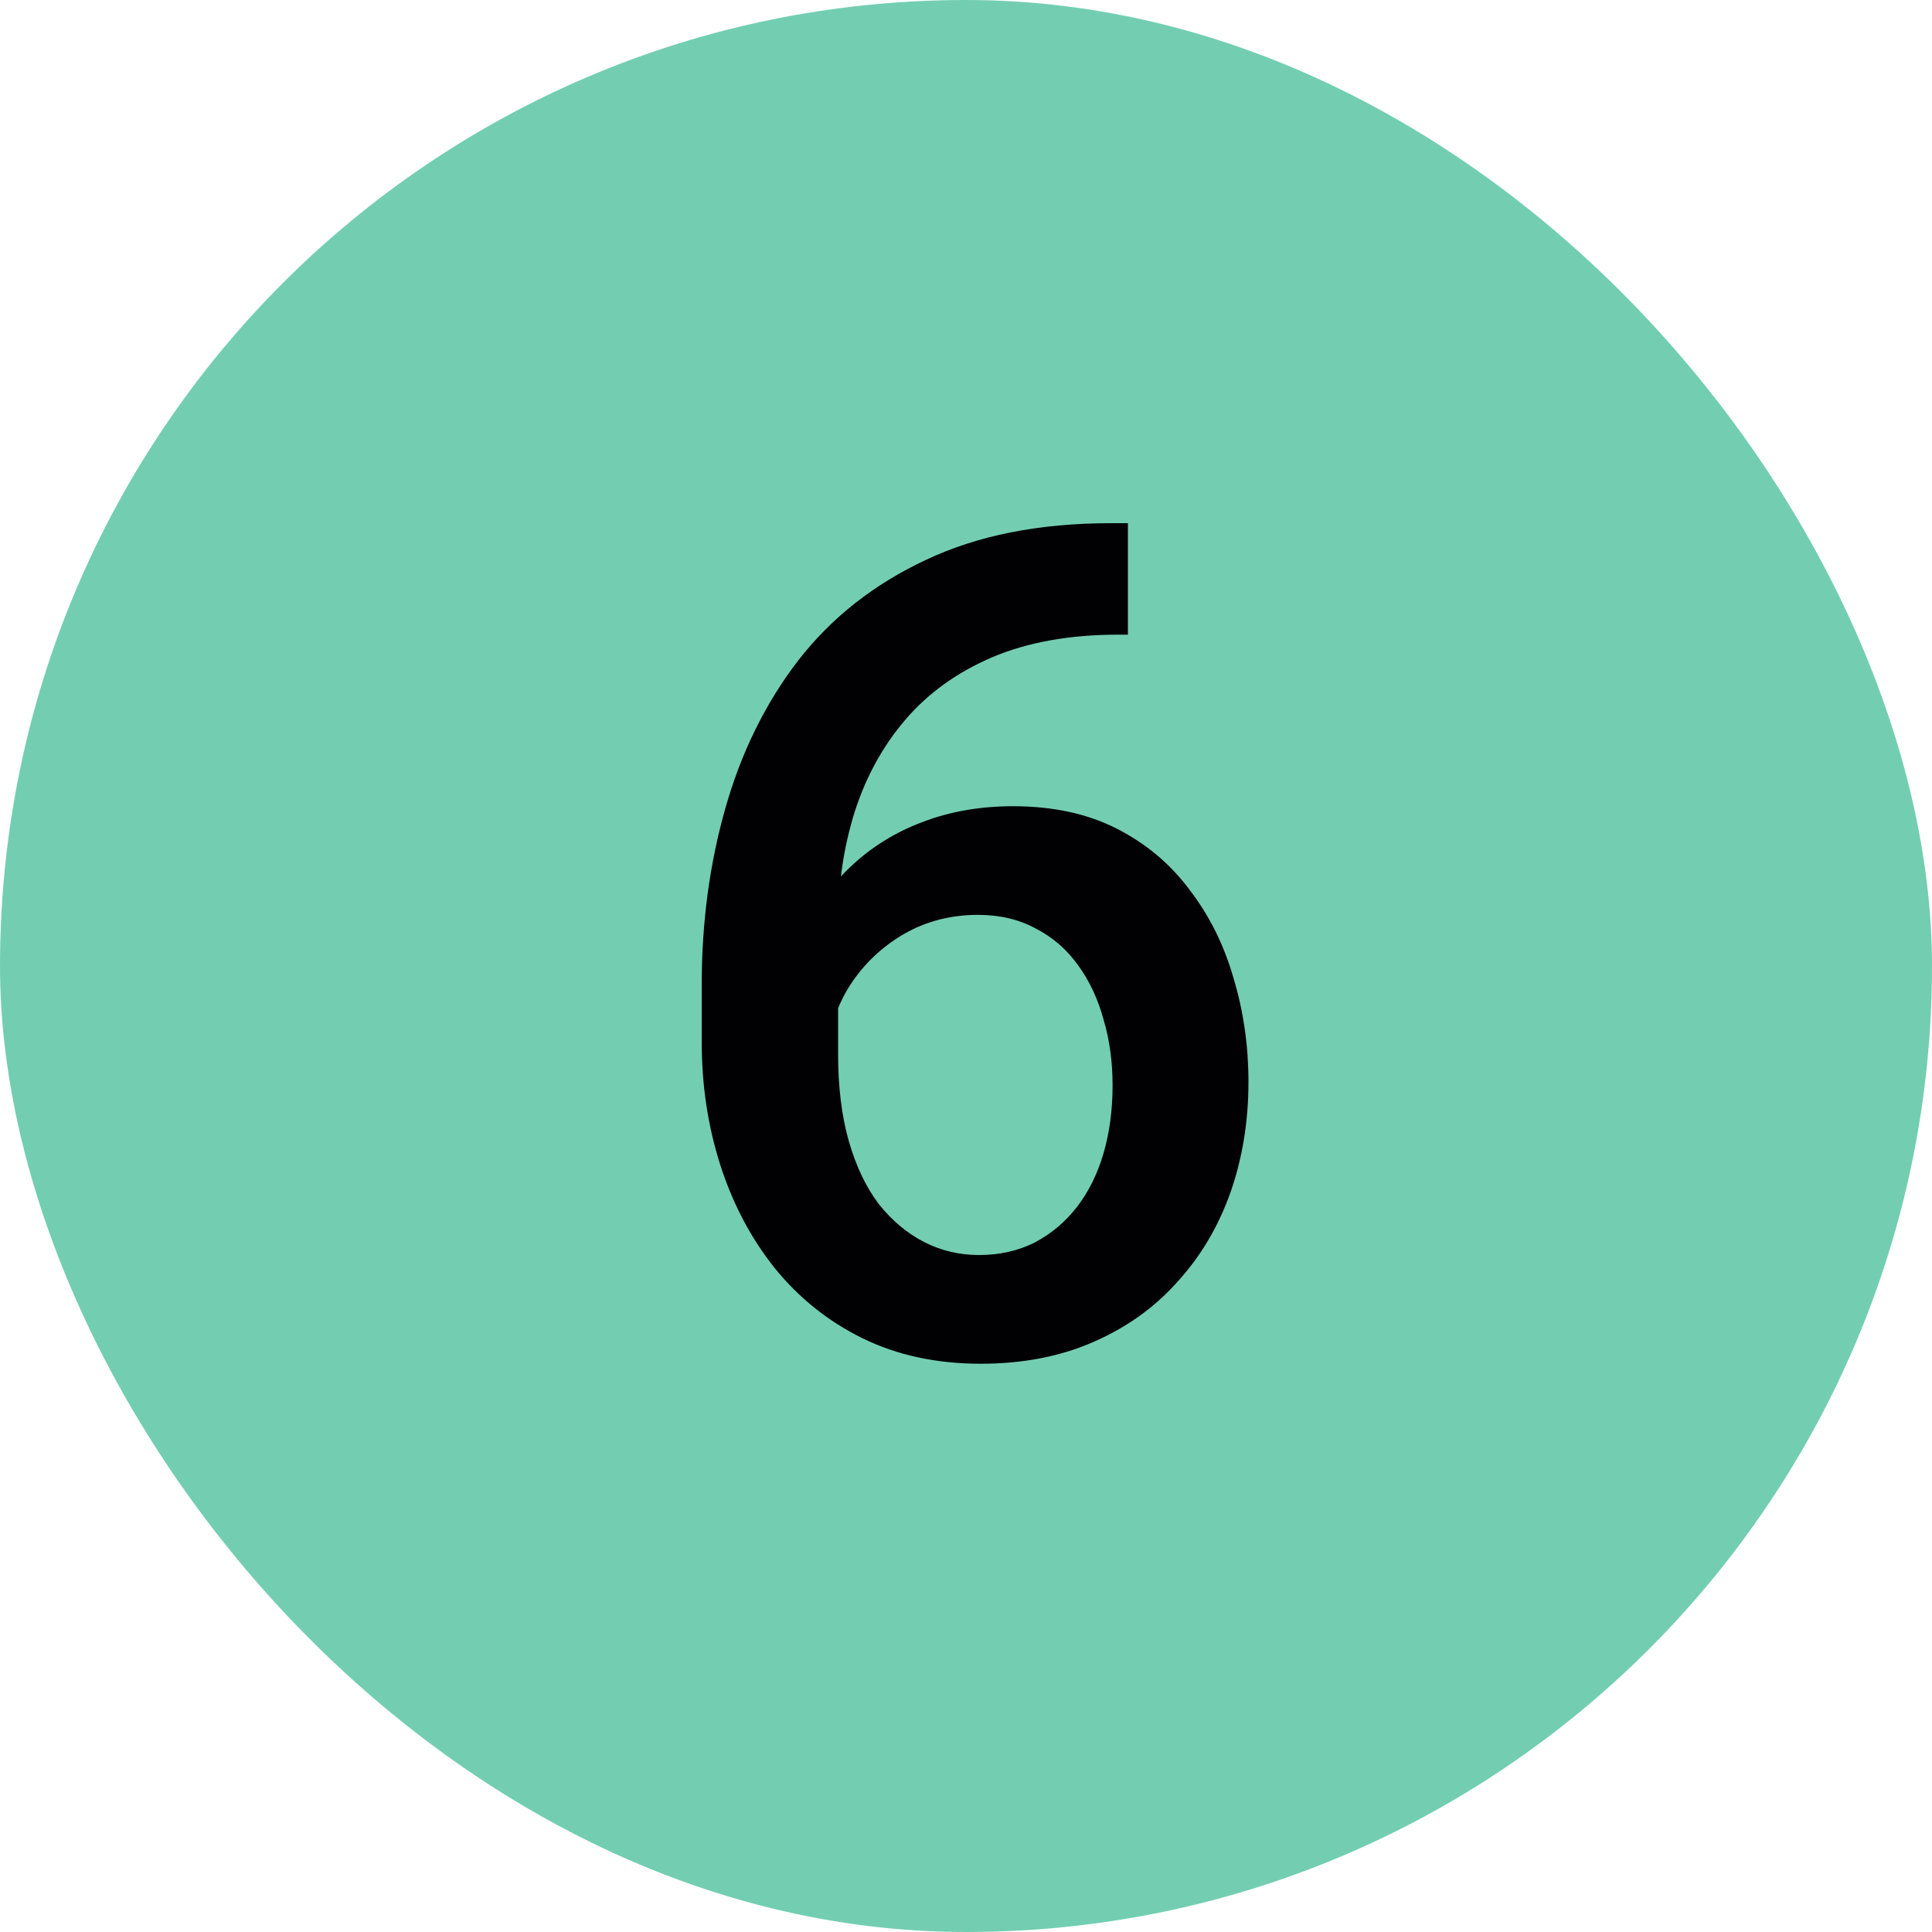
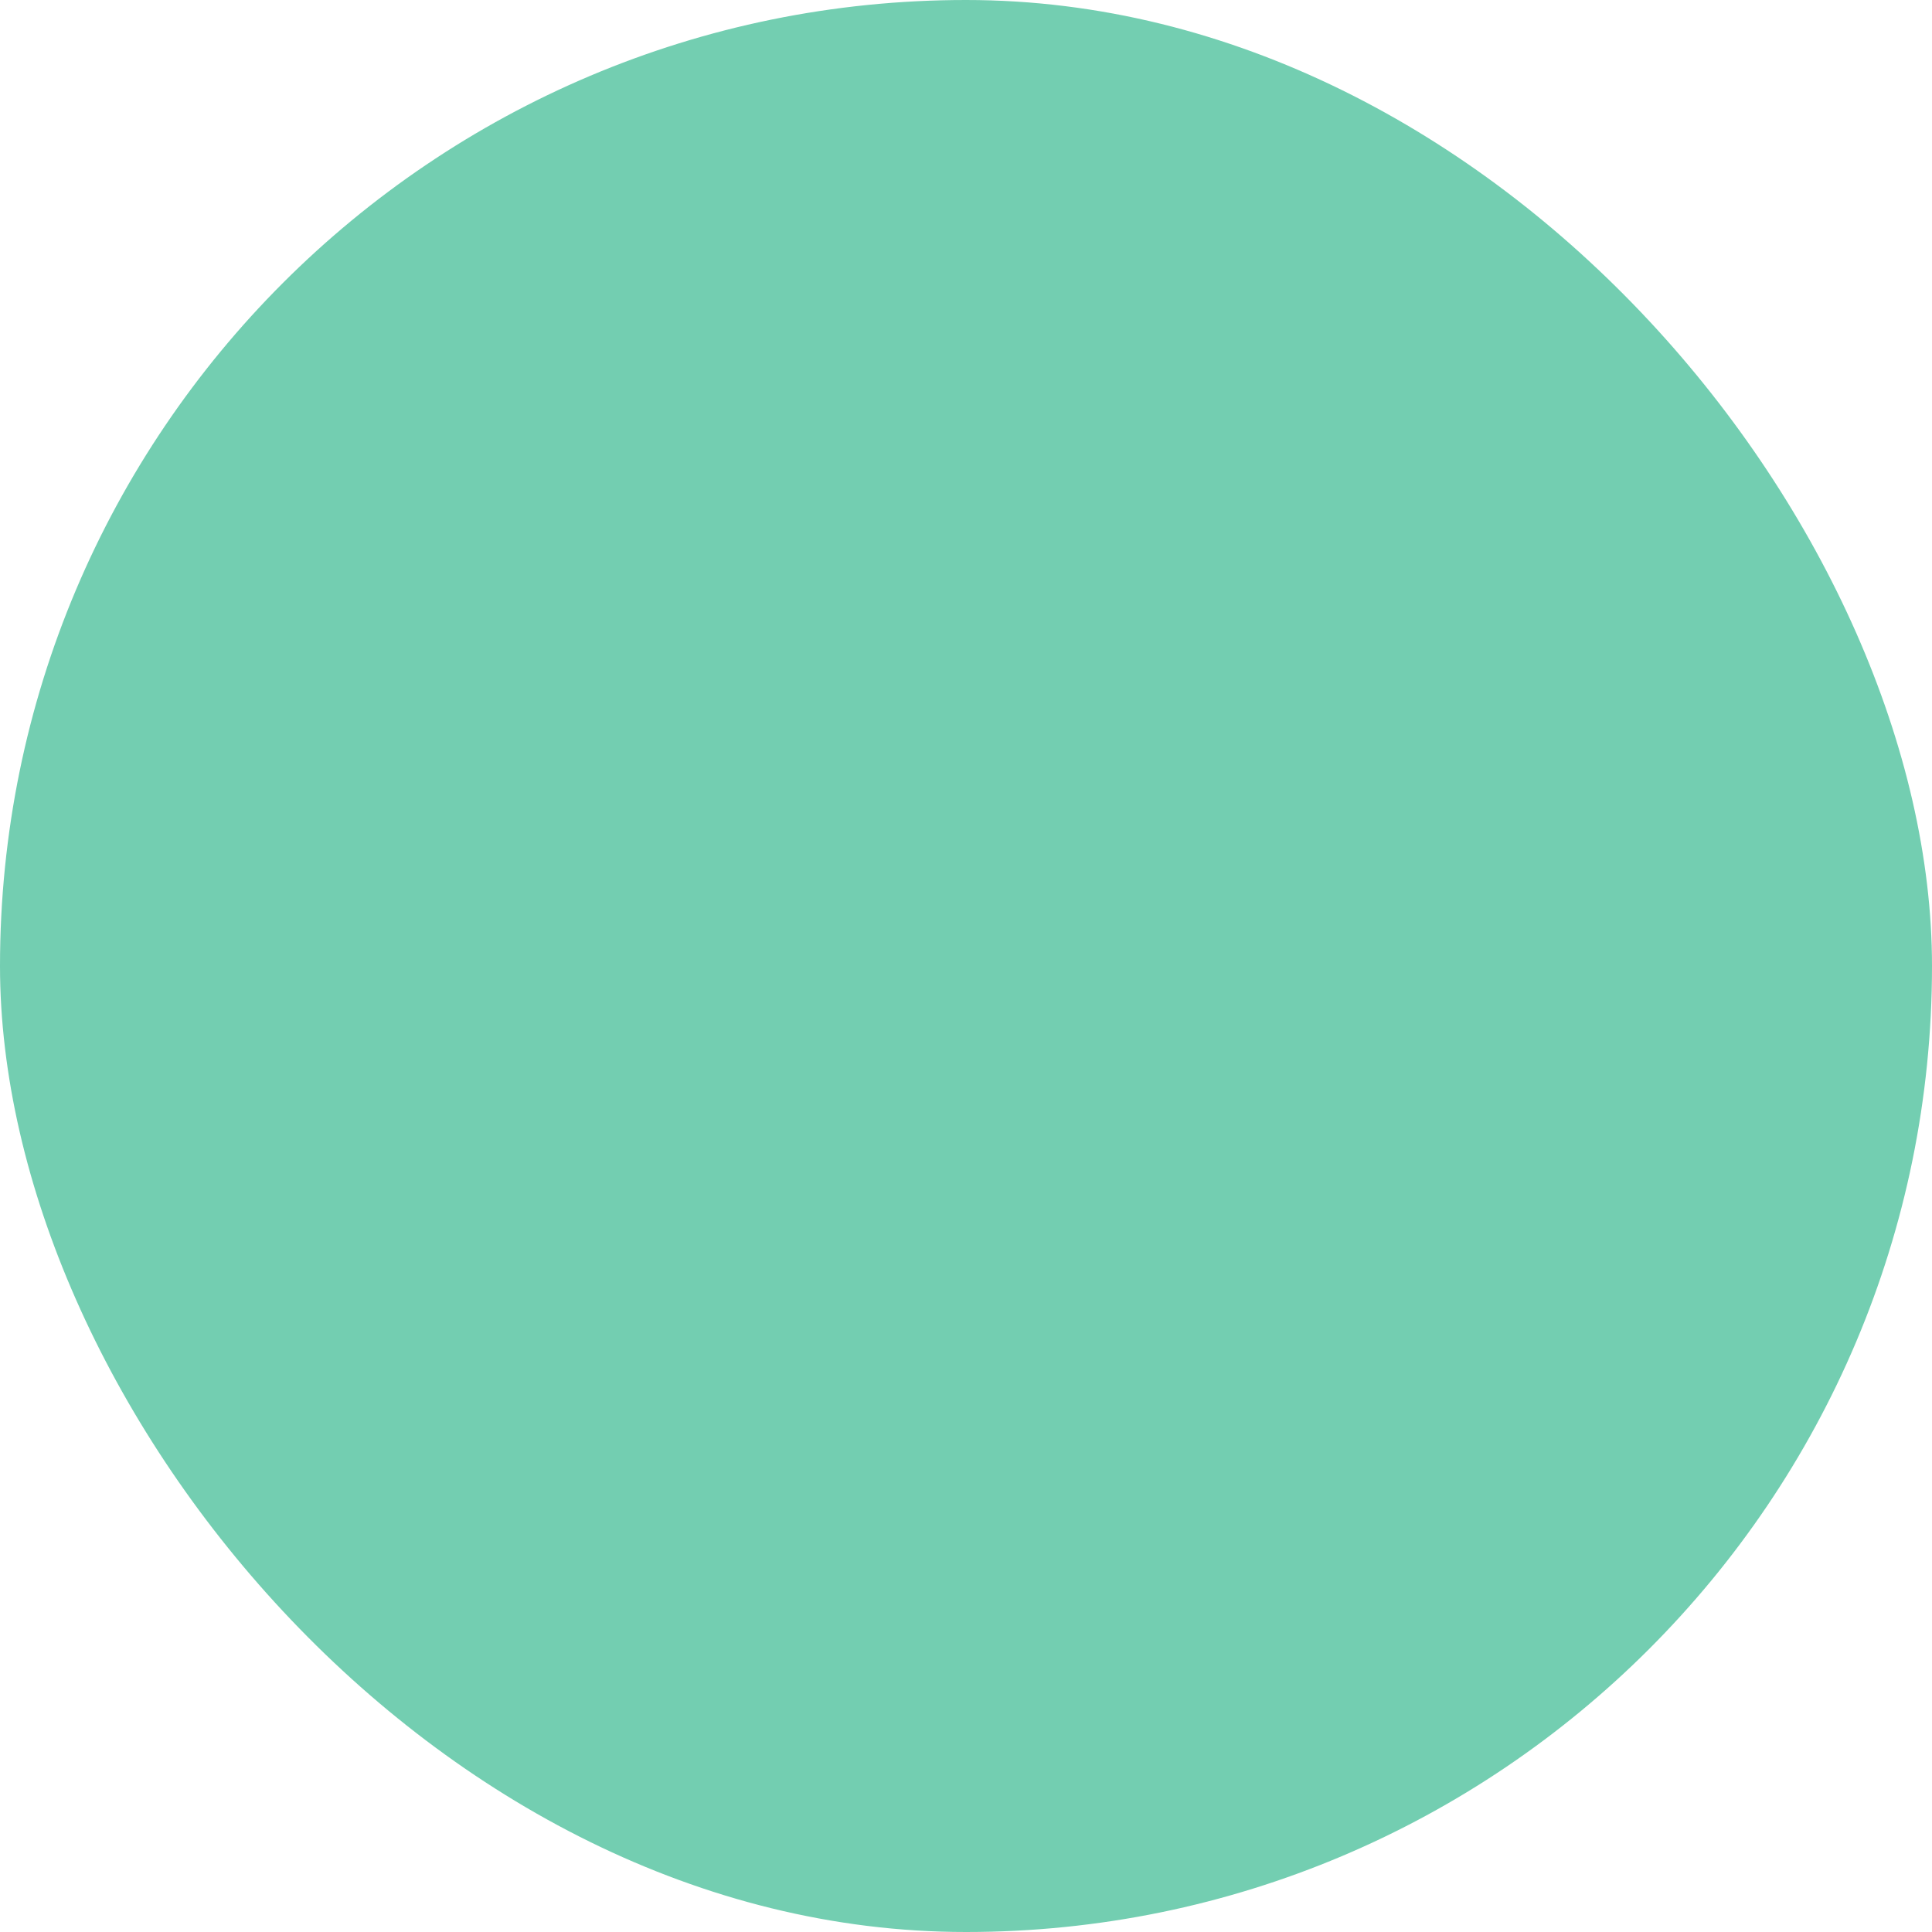
<svg xmlns="http://www.w3.org/2000/svg" width="30" height="30" viewBox="0 0 30 30" fill="none">
  <rect width="30" height="30" rx="15" fill="#73CEB1" />
-   <path d="M17.25 8.124H17.514V9.855H17.364C16.608 9.855 15.955 9.973 15.404 10.207C14.859 10.441 14.411 10.764 14.06 11.174C13.708 11.584 13.444 12.065 13.269 12.615C13.099 13.16 13.014 13.74 13.014 14.355V16.368C13.014 16.878 13.069 17.329 13.181 17.722C13.292 18.108 13.447 18.434 13.646 18.697C13.852 18.955 14.086 19.151 14.35 19.286C14.613 19.421 14.898 19.488 15.202 19.488C15.519 19.488 15.806 19.424 16.064 19.295C16.321 19.16 16.541 18.976 16.723 18.741C16.904 18.507 17.042 18.229 17.136 17.906C17.23 17.584 17.276 17.232 17.276 16.852C17.276 16.488 17.23 16.148 17.136 15.832C17.048 15.51 16.916 15.229 16.74 14.988C16.564 14.742 16.345 14.552 16.081 14.417C15.823 14.276 15.524 14.206 15.185 14.206C14.763 14.206 14.379 14.306 14.033 14.505C13.693 14.704 13.418 14.965 13.207 15.287C13.002 15.604 12.891 15.94 12.873 16.298L12.065 16.034C12.111 15.489 12.231 15 12.425 14.566C12.624 14.133 12.885 13.764 13.207 13.459C13.529 13.154 13.901 12.923 14.323 12.765C14.751 12.601 15.22 12.519 15.729 12.519C16.351 12.519 16.89 12.636 17.347 12.87C17.804 13.104 18.182 13.424 18.48 13.828C18.785 14.227 19.011 14.684 19.157 15.199C19.31 15.709 19.386 16.242 19.386 16.799C19.386 17.414 19.292 17.988 19.105 18.521C18.917 19.049 18.642 19.512 18.278 19.91C17.921 20.309 17.484 20.619 16.969 20.842C16.459 21.064 15.879 21.176 15.229 21.176C14.543 21.176 13.931 21.044 13.392 20.78C12.858 20.517 12.404 20.153 12.029 19.69C11.66 19.227 11.379 18.694 11.185 18.091C10.992 17.487 10.896 16.849 10.896 16.175V15.296C10.896 14.323 11.019 13.406 11.265 12.545C11.511 11.678 11.889 10.913 12.398 10.251C12.914 9.589 13.573 9.07 14.376 8.695C15.179 8.314 16.137 8.124 17.25 8.124Z" fill="#010103" />
</svg>